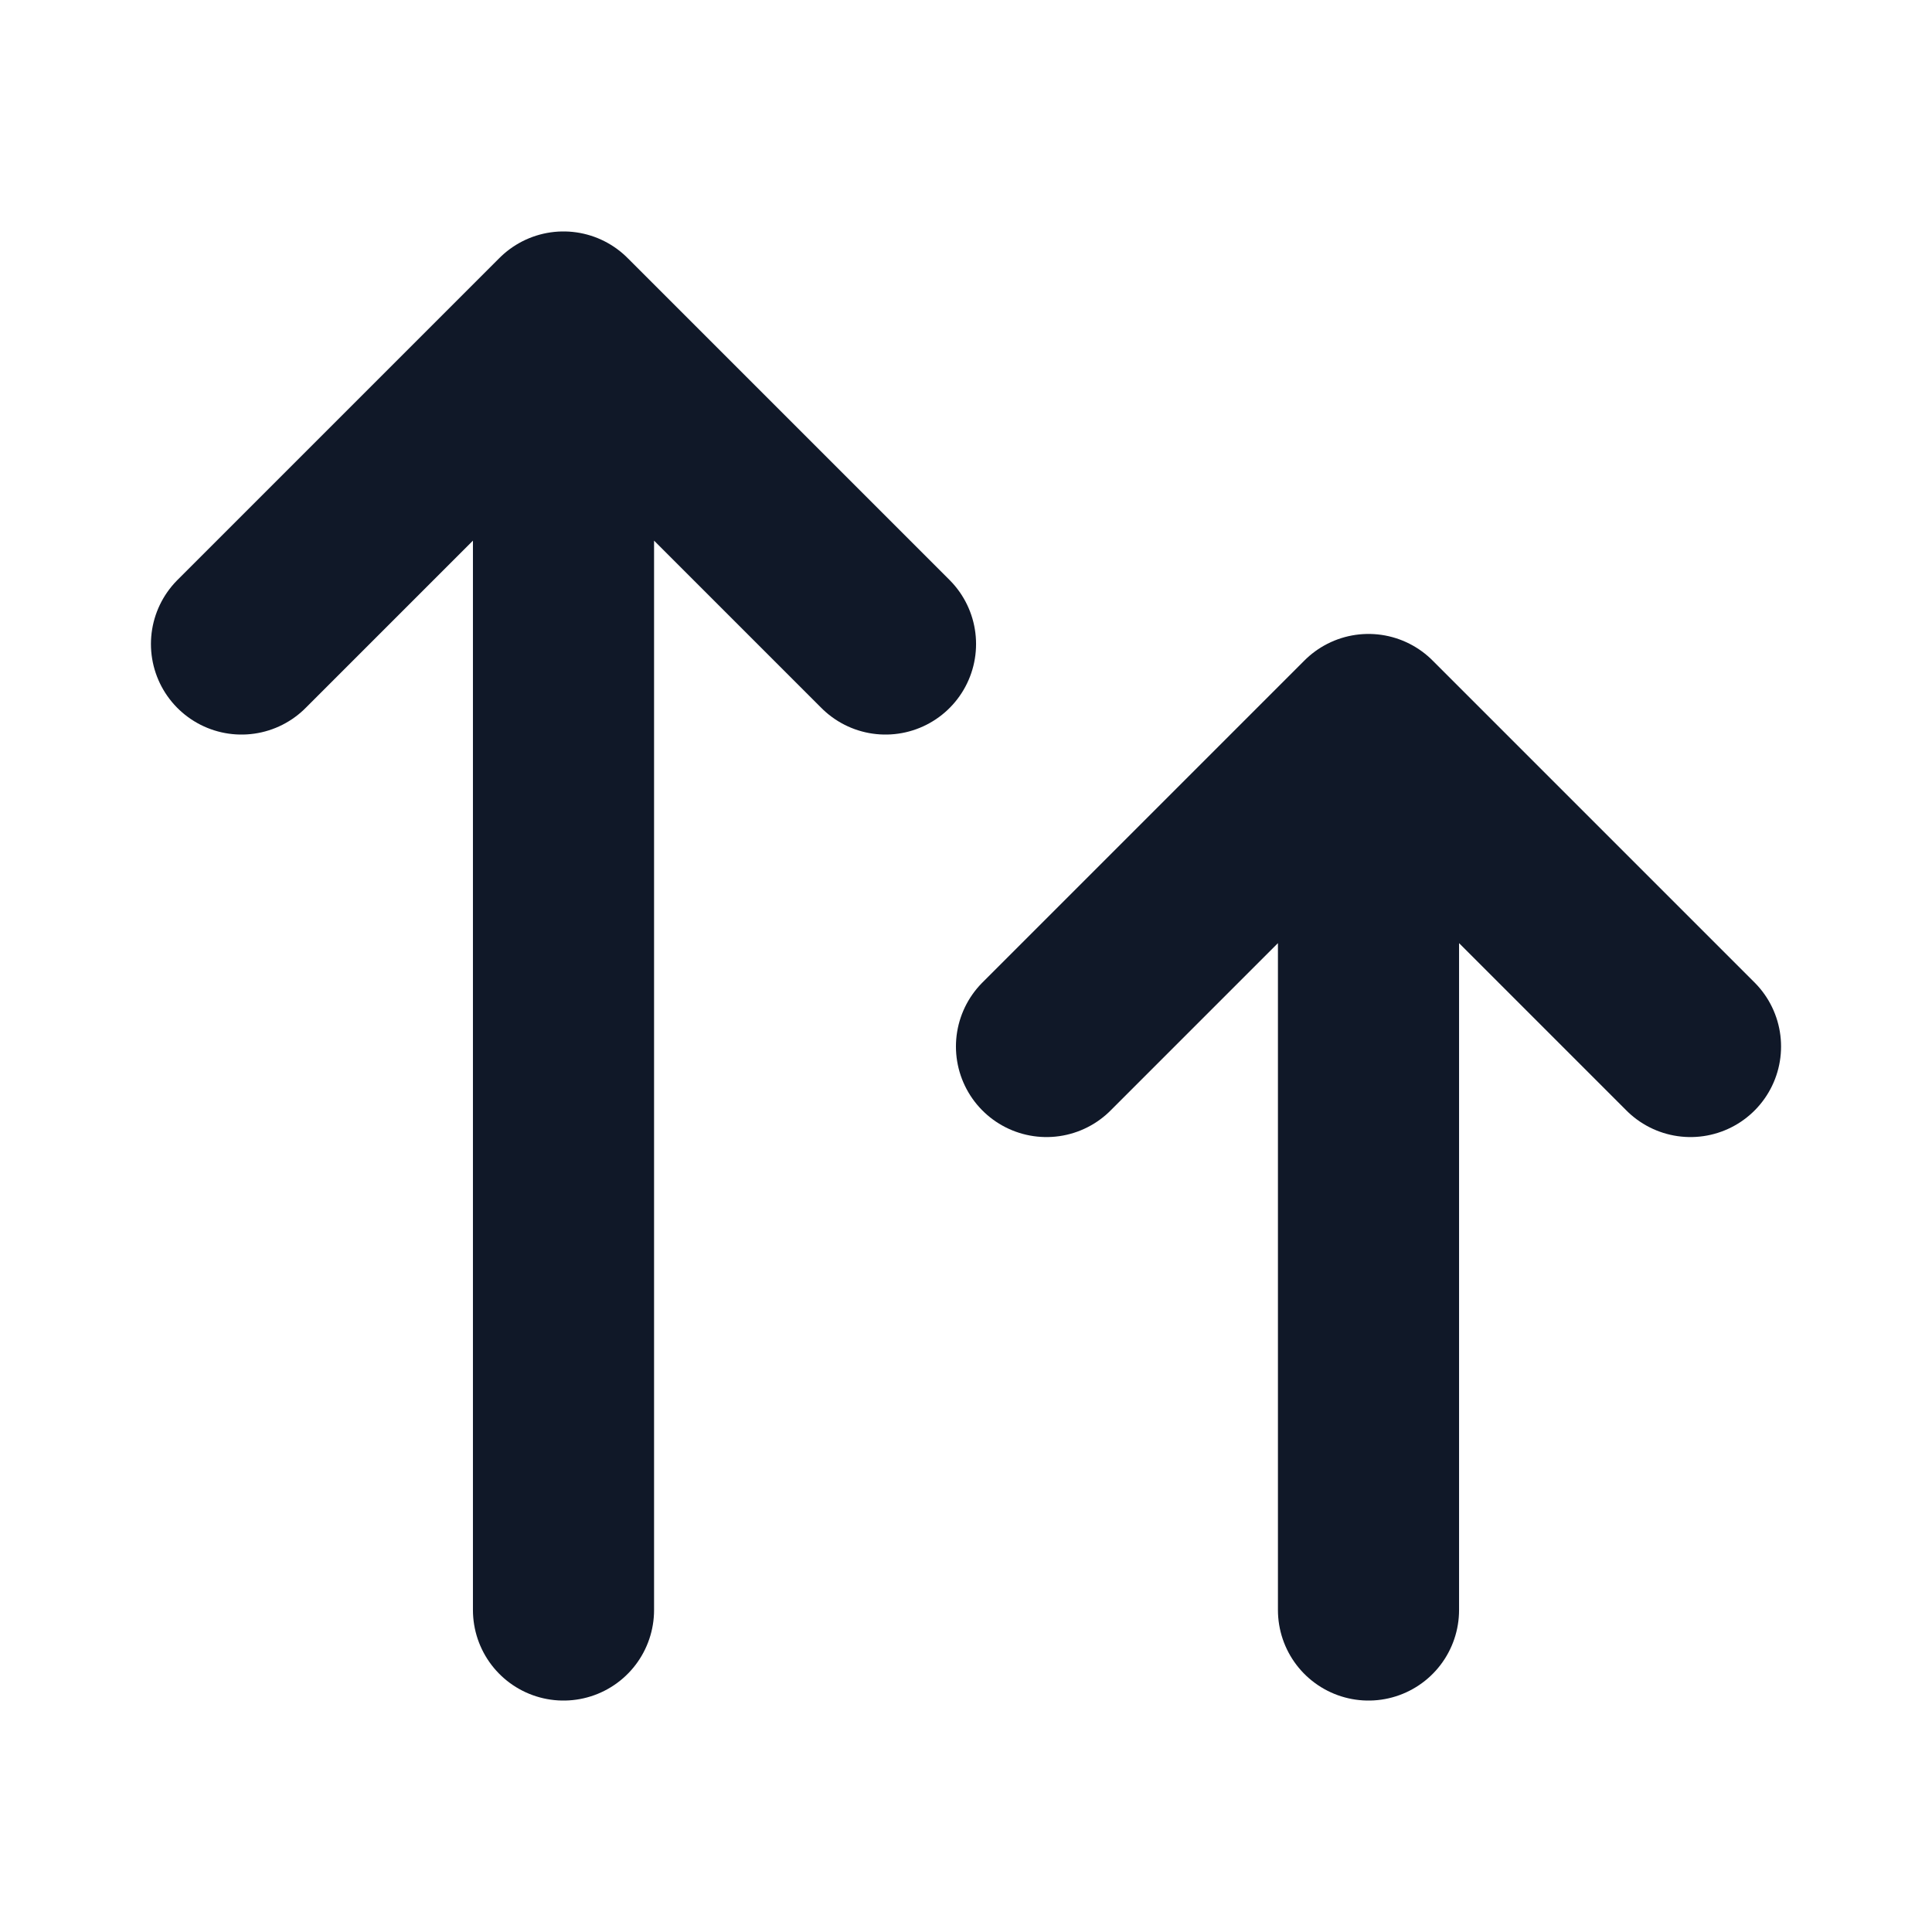
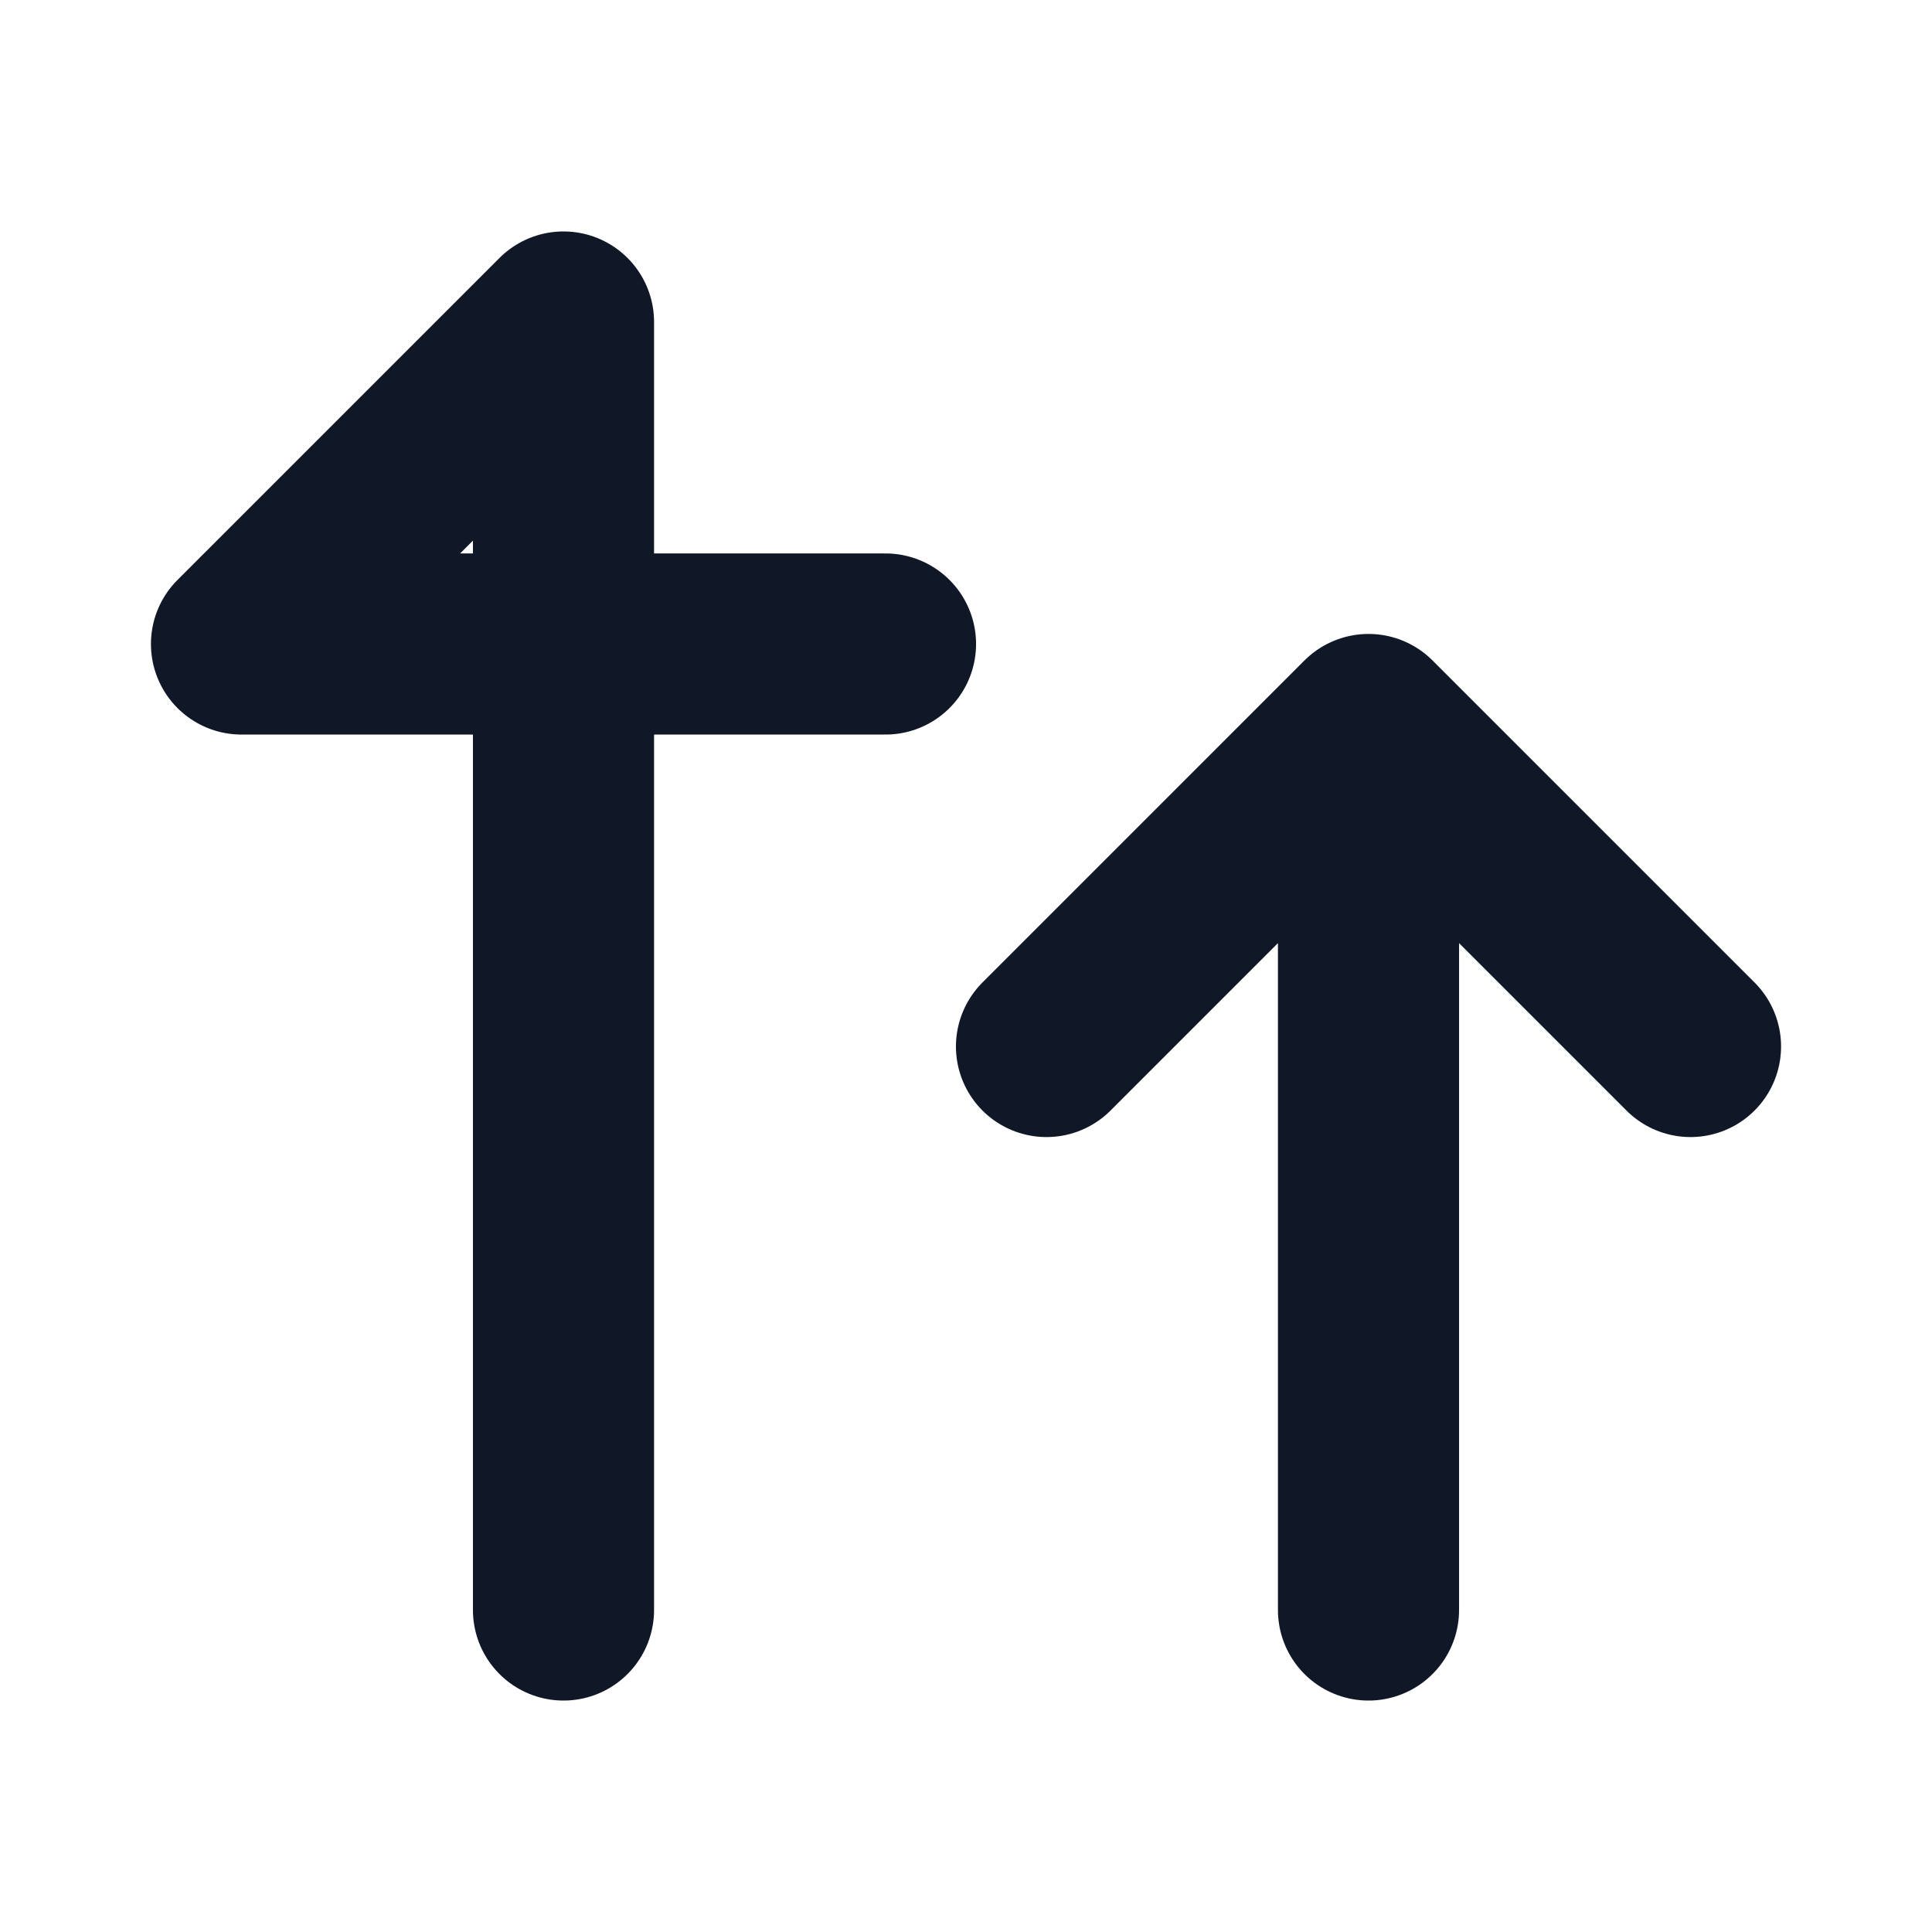
<svg xmlns="http://www.w3.org/2000/svg" width="24" height="24" viewBox="0 0 24 24" fill="none">
  <g id="Icon">
-     <path id="Icon_2" d="M7 20V4M7 4L3 8M7 4L11 8M17 20V9M17 9L13 13M17 9L21 13" stroke="#101828" stroke-width="2.25" stroke-linecap="round" stroke-linejoin="round" />
+     <path id="Icon_2" d="M7 20V4M7 4L3 8L11 8M17 20V9M17 9L13 13M17 9L21 13" stroke="#101828" stroke-width="2.25" stroke-linecap="round" stroke-linejoin="round" />
  </g>
</svg>